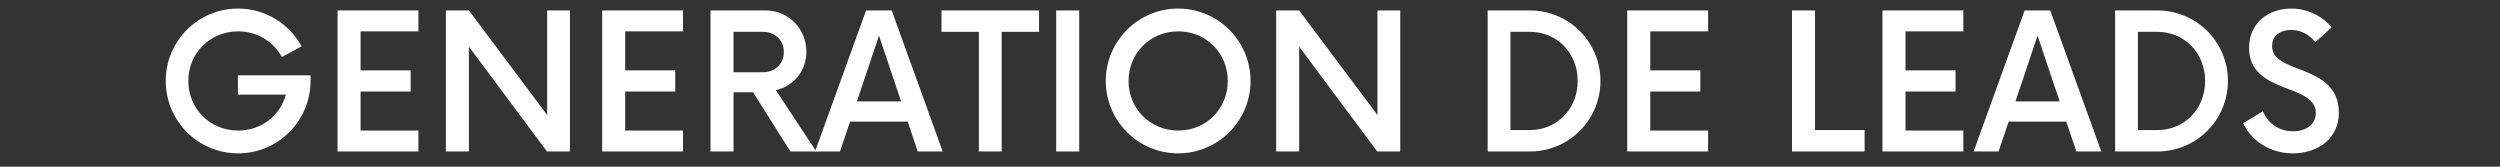
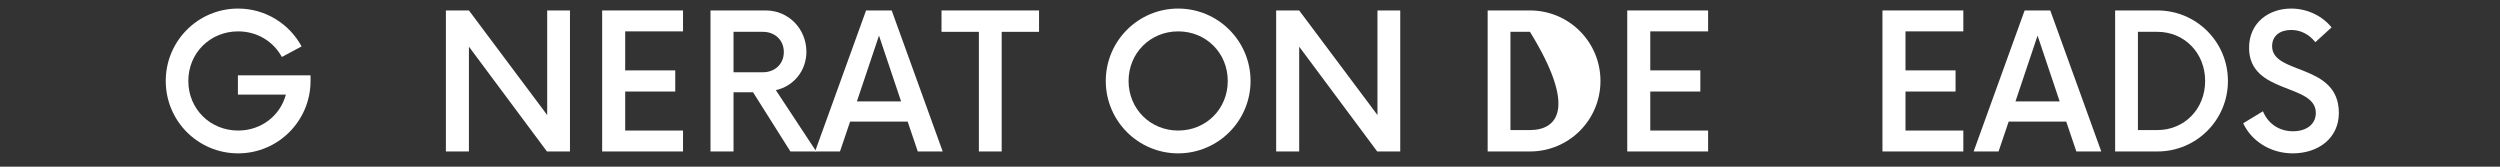
<svg xmlns="http://www.w3.org/2000/svg" width="600" zoomAndPan="magnify" viewBox="0 0 450 30" height="40" preserveAspectRatio="xMidYMid meet" version="1.0">
  <rect x="0" y="0" width="450" height="30" fill="#333333" stroke="none" />
  <defs>
    <g />
  </defs>
  <g fill="#ffffff" fill-opacity="1">
    <g transform="translate(27.932, 27.264)">
      <g>
        <path d="M 14.891 -13.707 L 14.891 -10.238 L 23.523 -10.238 C 22.508 -6.43 19.078 -3.766 14.934 -3.766 C 9.898 -3.766 5.965 -7.656 5.965 -12.691 C 5.965 -17.727 9.898 -21.617 14.934 -21.617 C 18.359 -21.617 21.281 -19.801 22.801 -17.008 L 26.355 -18.91 C 24.156 -22.973 19.84 -25.723 14.934 -25.723 C 7.699 -25.723 1.902 -19.883 1.902 -12.691 C 1.902 -5.5 7.699 0.34 14.934 0.34 C 22.125 0.34 27.965 -5.5 27.965 -12.691 L 27.965 -13.707 Z M 14.891 -13.707 " />
      </g>
    </g>
  </g>
  <g fill="#ffffff" fill-opacity="1">
    <g transform="translate(57.754, 27.264)">
      <g>
-         <path d="M 17.559 -21.617 L 17.559 -25.383 L 3.004 -25.383 L 3.004 0 L 17.559 0 L 17.559 -3.766 L 7.148 -3.766 L 7.148 -10.789 L 16.16 -10.789 L 16.16 -14.594 L 7.148 -14.594 L 7.148 -21.617 Z M 17.559 -21.617 " />
-       </g>
+         </g>
    </g>
  </g>
  <g fill="#ffffff" fill-opacity="1">
    <g transform="translate(77.467, 27.264)">
      <g>
        <path d="M 21.027 -25.383 L 21.027 -6.559 L 6.938 -25.383 L 2.793 -25.383 L 2.793 0 L 6.938 0 L 6.938 -18.867 L 20.984 0 L 25.129 0 L 25.129 -25.383 Z M 21.027 -25.383 " />
      </g>
    </g>
  </g>
  <g fill="#ffffff" fill-opacity="1">
    <g transform="translate(105.385, 27.264)">
      <g>
        <path d="M 17.559 -21.617 L 17.559 -25.383 L 3.004 -25.383 L 3.004 0 L 17.559 0 L 17.559 -3.766 L 7.148 -3.766 L 7.148 -10.789 L 16.16 -10.789 L 16.16 -14.594 L 7.148 -14.594 L 7.148 -21.617 Z M 17.559 -21.617 " />
      </g>
    </g>
  </g>
  <g fill="#ffffff" fill-opacity="1">
    <g transform="translate(125.097, 27.264)">
      <g>
        <path d="M 14.555 -11.043 C 17.727 -11.719 20.055 -14.512 20.055 -17.938 C 20.055 -22.082 16.836 -25.383 12.734 -25.383 L 2.793 -25.383 L 2.793 0 L 6.938 0 L 6.938 -10.66 L 10.449 -10.66 L 17.176 0 L 21.828 0 Z M 6.938 -14.258 L 6.938 -21.535 L 12.227 -21.535 C 14.383 -21.535 15.992 -20.055 15.992 -17.895 C 15.992 -15.738 14.383 -14.258 12.227 -14.258 Z M 6.938 -14.258 " />
      </g>
    </g>
  </g>
  <g fill="#ffffff" fill-opacity="1">
    <g transform="translate(147.009, 27.264)">
      <g>
        <path d="M 18.191 0 L 22.676 0 L 13.496 -25.383 L 8.883 -25.383 L -0.297 0 L 4.188 0 L 6.008 -5.371 L 16.371 -5.371 Z M 7.234 -9.012 L 11.211 -20.855 L 15.188 -9.012 Z M 7.234 -9.012 " />
      </g>
    </g>
  </g>
  <g fill="#ffffff" fill-opacity="1">
    <g transform="translate(169.386, 27.264)">
      <g>
        <path d="M 17.641 -25.383 L 0.086 -25.383 L 0.086 -21.535 L 6.812 -21.535 L 6.812 0 L 10.914 0 L 10.914 -21.535 L 17.641 -21.535 Z M 17.641 -25.383 " />
      </g>
    </g>
  </g>
  <g fill="#ffffff" fill-opacity="1">
    <g transform="translate(187.11, 27.264)">
      <g>
-         <path d="M 3.004 0 L 7.148 0 L 7.148 -25.383 L 3.004 -25.383 Z M 3.004 0 " />
-       </g>
+         </g>
    </g>
  </g>
  <g fill="#ffffff" fill-opacity="1">
    <g transform="translate(197.22, 27.264)">
      <g>
        <path d="M 14.848 0.34 C 22.043 0.34 27.879 -5.5 27.879 -12.691 C 27.879 -19.883 22.043 -25.723 14.848 -25.723 C 7.656 -25.723 1.82 -19.883 1.82 -12.691 C 1.82 -5.5 7.656 0.34 14.848 0.34 Z M 14.848 -3.766 C 9.855 -3.766 5.922 -7.656 5.922 -12.691 C 5.922 -17.727 9.855 -21.617 14.848 -21.617 C 19.883 -21.617 23.777 -17.727 23.777 -12.691 C 23.777 -7.656 19.883 -3.766 14.848 -3.766 Z M 14.848 -3.766 " />
      </g>
    </g>
  </g>
  <g fill="#ffffff" fill-opacity="1">
    <g transform="translate(226.915, 27.264)">
      <g>
        <path d="M 21.027 -25.383 L 21.027 -6.559 L 6.938 -25.383 L 2.793 -25.383 L 2.793 0 L 6.938 0 L 6.938 -18.867 L 20.984 0 L 25.129 0 L 25.129 -25.383 Z M 21.027 -25.383 " />
      </g>
    </g>
  </g>
  <g fill="#ffffff" fill-opacity="1">
    <g transform="translate(254.834, 27.264)">
      <g />
    </g>
  </g>
  <g fill="#ffffff" fill-opacity="1">
    <g transform="translate(264.986, 27.264)">
      <g>
-         <path d="M 2.793 0 L 10.406 0 C 17.43 0 23.098 -5.668 23.098 -12.691 C 23.098 -19.715 17.43 -25.383 10.406 -25.383 L 2.793 -25.383 Z M 6.895 -3.852 L 6.895 -21.535 L 10.406 -21.535 C 15.23 -21.535 18.996 -17.77 18.996 -12.691 C 18.996 -7.613 15.23 -3.852 10.406 -3.852 Z M 6.895 -3.852 " />
+         <path d="M 2.793 0 L 10.406 0 C 17.43 0 23.098 -5.668 23.098 -12.691 C 23.098 -19.715 17.43 -25.383 10.406 -25.383 L 2.793 -25.383 Z M 6.895 -3.852 L 6.895 -21.535 L 10.406 -21.535 C 18.996 -7.613 15.23 -3.852 10.406 -3.852 Z M 6.895 -3.852 " />
      </g>
    </g>
  </g>
  <g fill="#ffffff" fill-opacity="1">
    <g transform="translate(289.901, 27.264)">
      <g>
        <path d="M 17.559 -21.617 L 17.559 -25.383 L 3.004 -25.383 L 3.004 0 L 17.559 0 L 17.559 -3.766 L 7.148 -3.766 L 7.148 -10.789 L 16.16 -10.789 L 16.16 -14.594 L 7.148 -14.594 L 7.148 -21.617 Z M 17.559 -21.617 " />
      </g>
    </g>
  </g>
  <g fill="#ffffff" fill-opacity="1">
    <g transform="translate(309.614, 27.264)">
      <g />
    </g>
  </g>
  <g fill="#ffffff" fill-opacity="1">
    <g transform="translate(319.766, 27.264)">
      <g>
-         <path d="M 6.938 -3.852 L 6.938 -25.383 L 2.793 -25.383 L 2.793 0 L 15.863 0 L 15.863 -3.852 Z M 6.938 -3.852 " />
-       </g>
+         </g>
    </g>
  </g>
  <g fill="#ffffff" fill-opacity="1">
    <g transform="translate(335.84, 27.264)">
      <g>
        <path d="M 17.559 -21.617 L 17.559 -25.383 L 3.004 -25.383 L 3.004 0 L 17.559 0 L 17.559 -3.766 L 7.148 -3.766 L 7.148 -10.789 L 16.16 -10.789 L 16.16 -14.594 L 7.148 -14.594 L 7.148 -21.617 Z M 17.559 -21.617 " />
      </g>
    </g>
  </g>
  <g fill="#ffffff" fill-opacity="1">
    <g transform="translate(355.552, 27.264)">
      <g>
        <path d="M 18.191 0 L 22.676 0 L 13.496 -25.383 L 8.883 -25.383 L -0.297 0 L 4.188 0 L 6.008 -5.371 L 16.371 -5.371 Z M 7.234 -9.012 L 11.211 -20.855 L 15.188 -9.012 Z M 7.234 -9.012 " />
      </g>
    </g>
  </g>
  <g fill="#ffffff" fill-opacity="1">
    <g transform="translate(377.93, 27.264)">
      <g>
        <path d="M 2.793 0 L 10.406 0 C 17.43 0 23.098 -5.668 23.098 -12.691 C 23.098 -19.715 17.43 -25.383 10.406 -25.383 L 2.793 -25.383 Z M 6.895 -3.852 L 6.895 -21.535 L 10.406 -21.535 C 15.23 -21.535 18.996 -17.77 18.996 -12.691 C 18.996 -7.613 15.23 -3.852 10.406 -3.852 Z M 6.895 -3.852 " />
      </g>
    </g>
  </g>
  <g fill="#ffffff" fill-opacity="1">
    <g transform="translate(402.845, 27.264)">
      <g>
        <path d="M 9.855 0.34 C 14.426 0.34 18.148 -2.367 18.148 -6.938 C 18.148 -15.949 6.133 -13.75 6.133 -18.953 C 6.133 -20.941 7.699 -21.871 9.562 -21.871 C 11.254 -21.871 12.777 -21.109 13.918 -19.672 L 16.836 -22.336 C 15.23 -24.324 12.566 -25.723 9.562 -25.723 C 5.586 -25.723 1.988 -23.227 1.988 -18.656 C 1.988 -10.238 14.004 -12.312 14.004 -6.938 C 14.004 -4.863 12.27 -3.637 9.898 -3.637 C 7.32 -3.637 5.371 -5.078 4.484 -7.234 L 0.93 -5.078 C 2.41 -1.902 5.797 0.34 9.855 0.34 Z M 9.855 0.34 " />
      </g>
    </g>
  </g>
</svg>